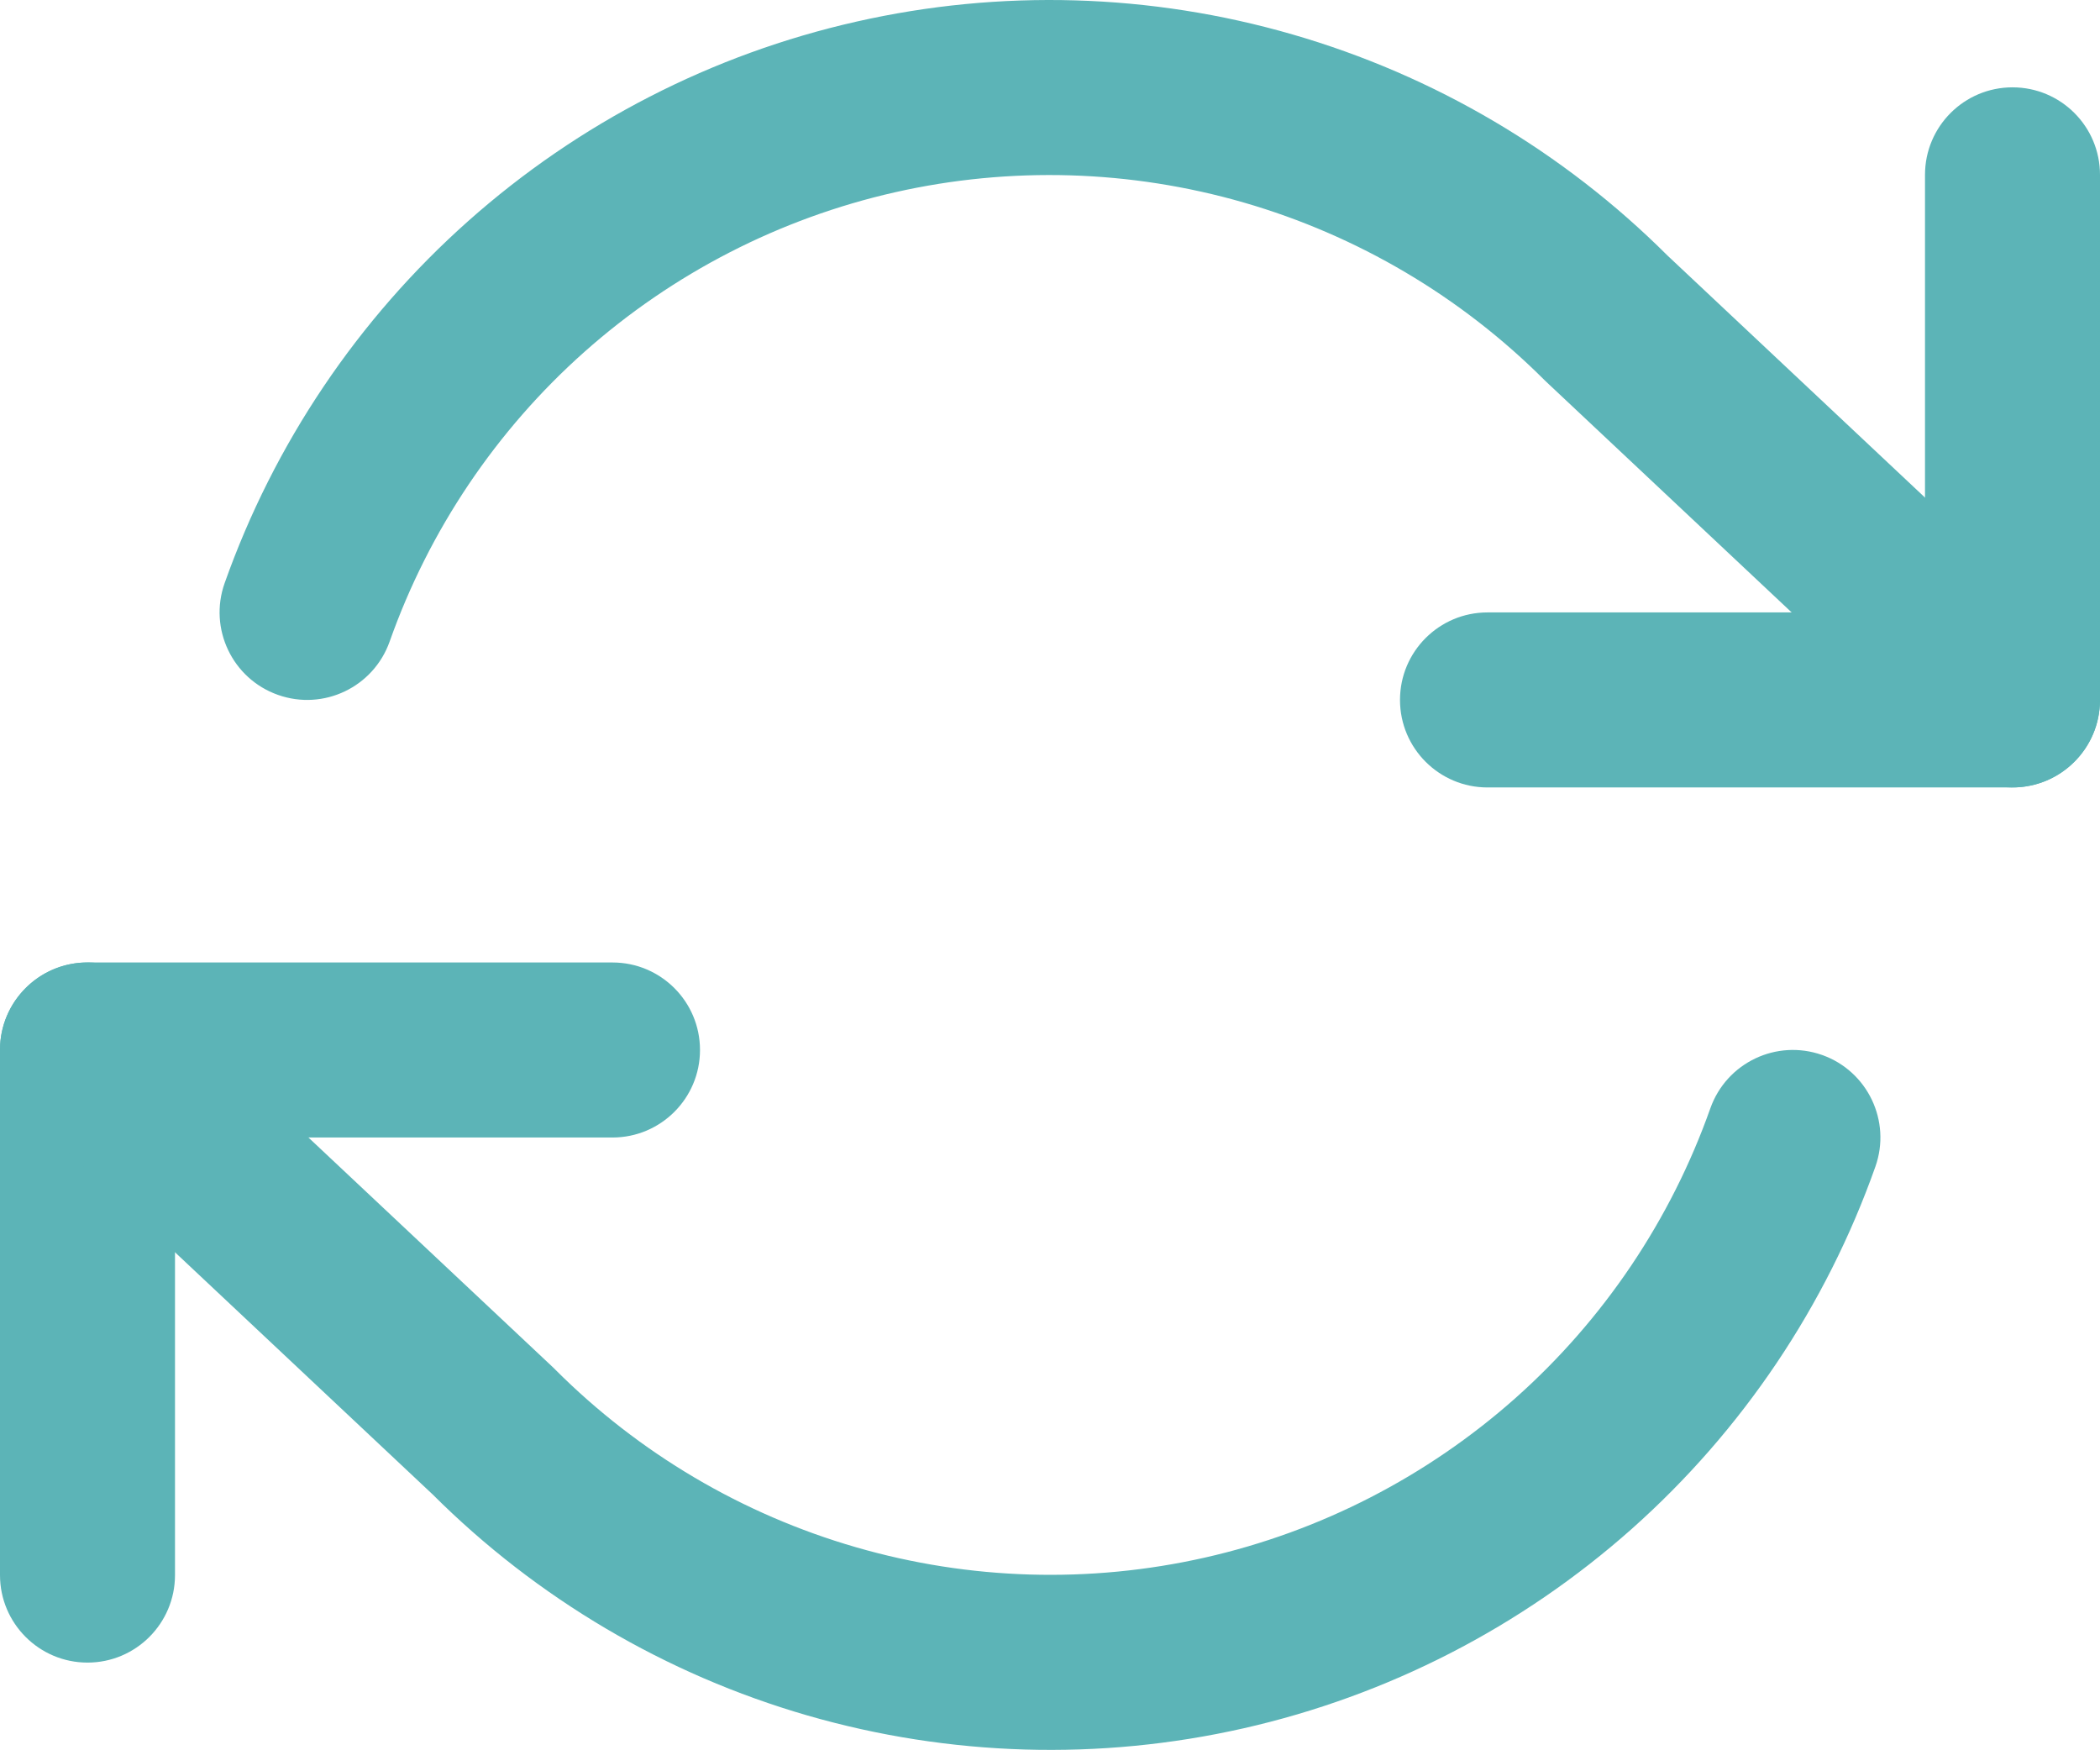
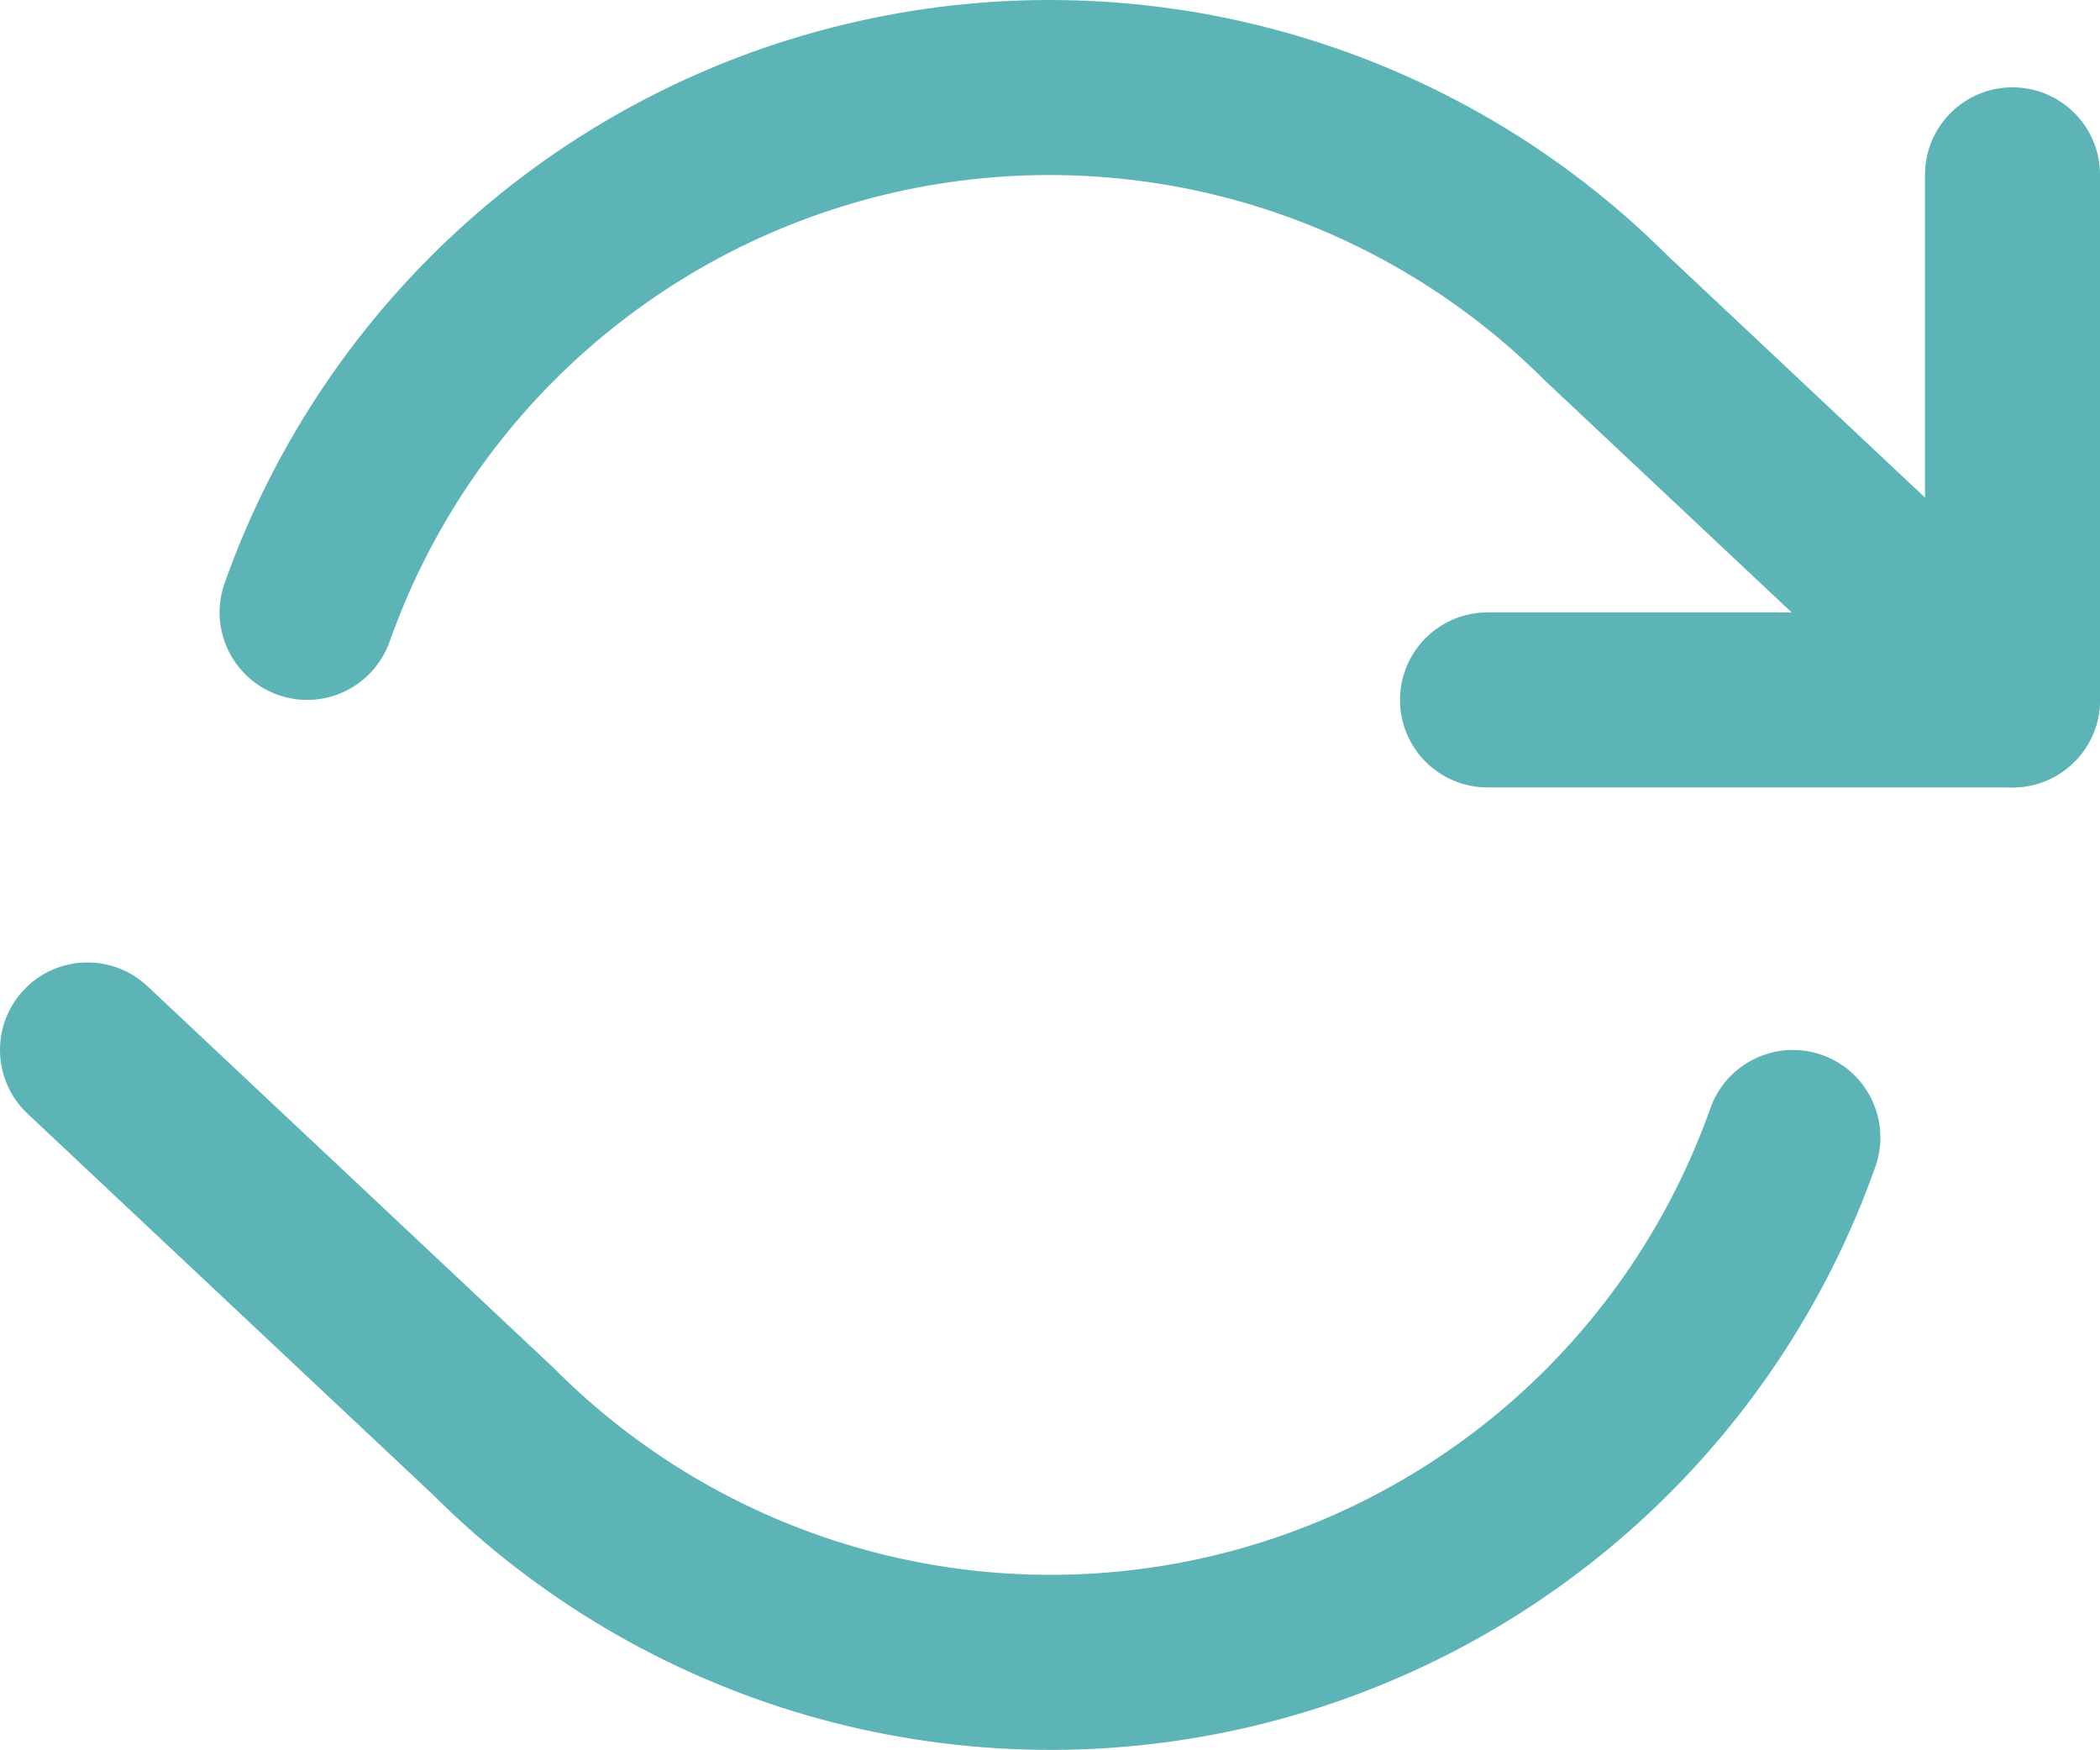
<svg xmlns="http://www.w3.org/2000/svg" width="24" height="20" viewBox="0 0 24 20" fill="none">
  <path fill-rule="evenodd" clip-rule="evenodd" d="M23 0.998C23.552 0.998 24 1.445 24 1.998V7.998C24 8.55 23.552 8.998 23 8.998H17C16.448 8.998 16 8.55 16 7.998C16 7.445 16.448 6.998 17 6.998H22V1.998C22 1.445 22.448 0.998 23 0.998Z" fill="#5CB4B7" />
-   <path fill-rule="evenodd" clip-rule="evenodd" d="M0 11.998C0 11.445 0.448 10.998 1 10.998H7C7.552 10.998 8 11.445 8 11.998C8 12.55 7.552 12.998 7 12.998H2V17.998C2 18.55 1.552 18.998 1 18.998C0.448 18.998 0 18.55 0 17.998V11.998Z" fill="#5CB4B7" />
  <path fill-rule="evenodd" clip-rule="evenodd" d="M14.217 2.315C12.919 1.94 11.547 1.899 10.229 2.197C8.911 2.495 7.69 3.123 6.68 4.02C5.67 4.918 4.904 6.057 4.453 7.331C4.268 7.852 3.697 8.125 3.176 7.94C2.656 7.756 2.383 7.185 2.567 6.664C3.131 5.072 4.089 3.648 5.351 2.526C6.614 1.403 8.14 0.619 9.788 0.247C11.435 -0.126 13.15 -0.076 14.773 0.394C16.391 0.862 17.864 1.73 19.056 2.919L23.685 7.269C24.087 7.647 24.107 8.28 23.729 8.682C23.351 9.085 22.718 9.105 22.315 8.726L17.675 4.366C17.668 4.359 17.66 4.352 17.653 4.345C16.697 3.389 15.515 2.691 14.217 2.315ZM0.271 11.313C0.649 10.91 1.282 10.891 1.685 11.269L6.325 15.629C6.332 15.636 6.34 15.643 6.347 15.651C7.303 16.607 8.485 17.305 9.783 17.68C11.081 18.056 12.453 18.096 13.771 17.798C15.089 17.5 16.31 16.872 17.32 15.975C18.33 15.077 19.096 13.938 19.547 12.664C19.732 12.143 20.303 11.871 20.824 12.055C21.344 12.239 21.617 12.811 21.433 13.331C20.869 14.924 19.912 16.347 18.649 17.47C17.386 18.592 15.86 19.376 14.212 19.749C12.565 20.122 10.85 20.071 9.227 19.602C7.609 19.134 6.136 18.265 4.944 17.076L0.315 12.726C-0.087 12.348 -0.107 11.715 0.271 11.313Z" fill="#5CB4B7" />
</svg>